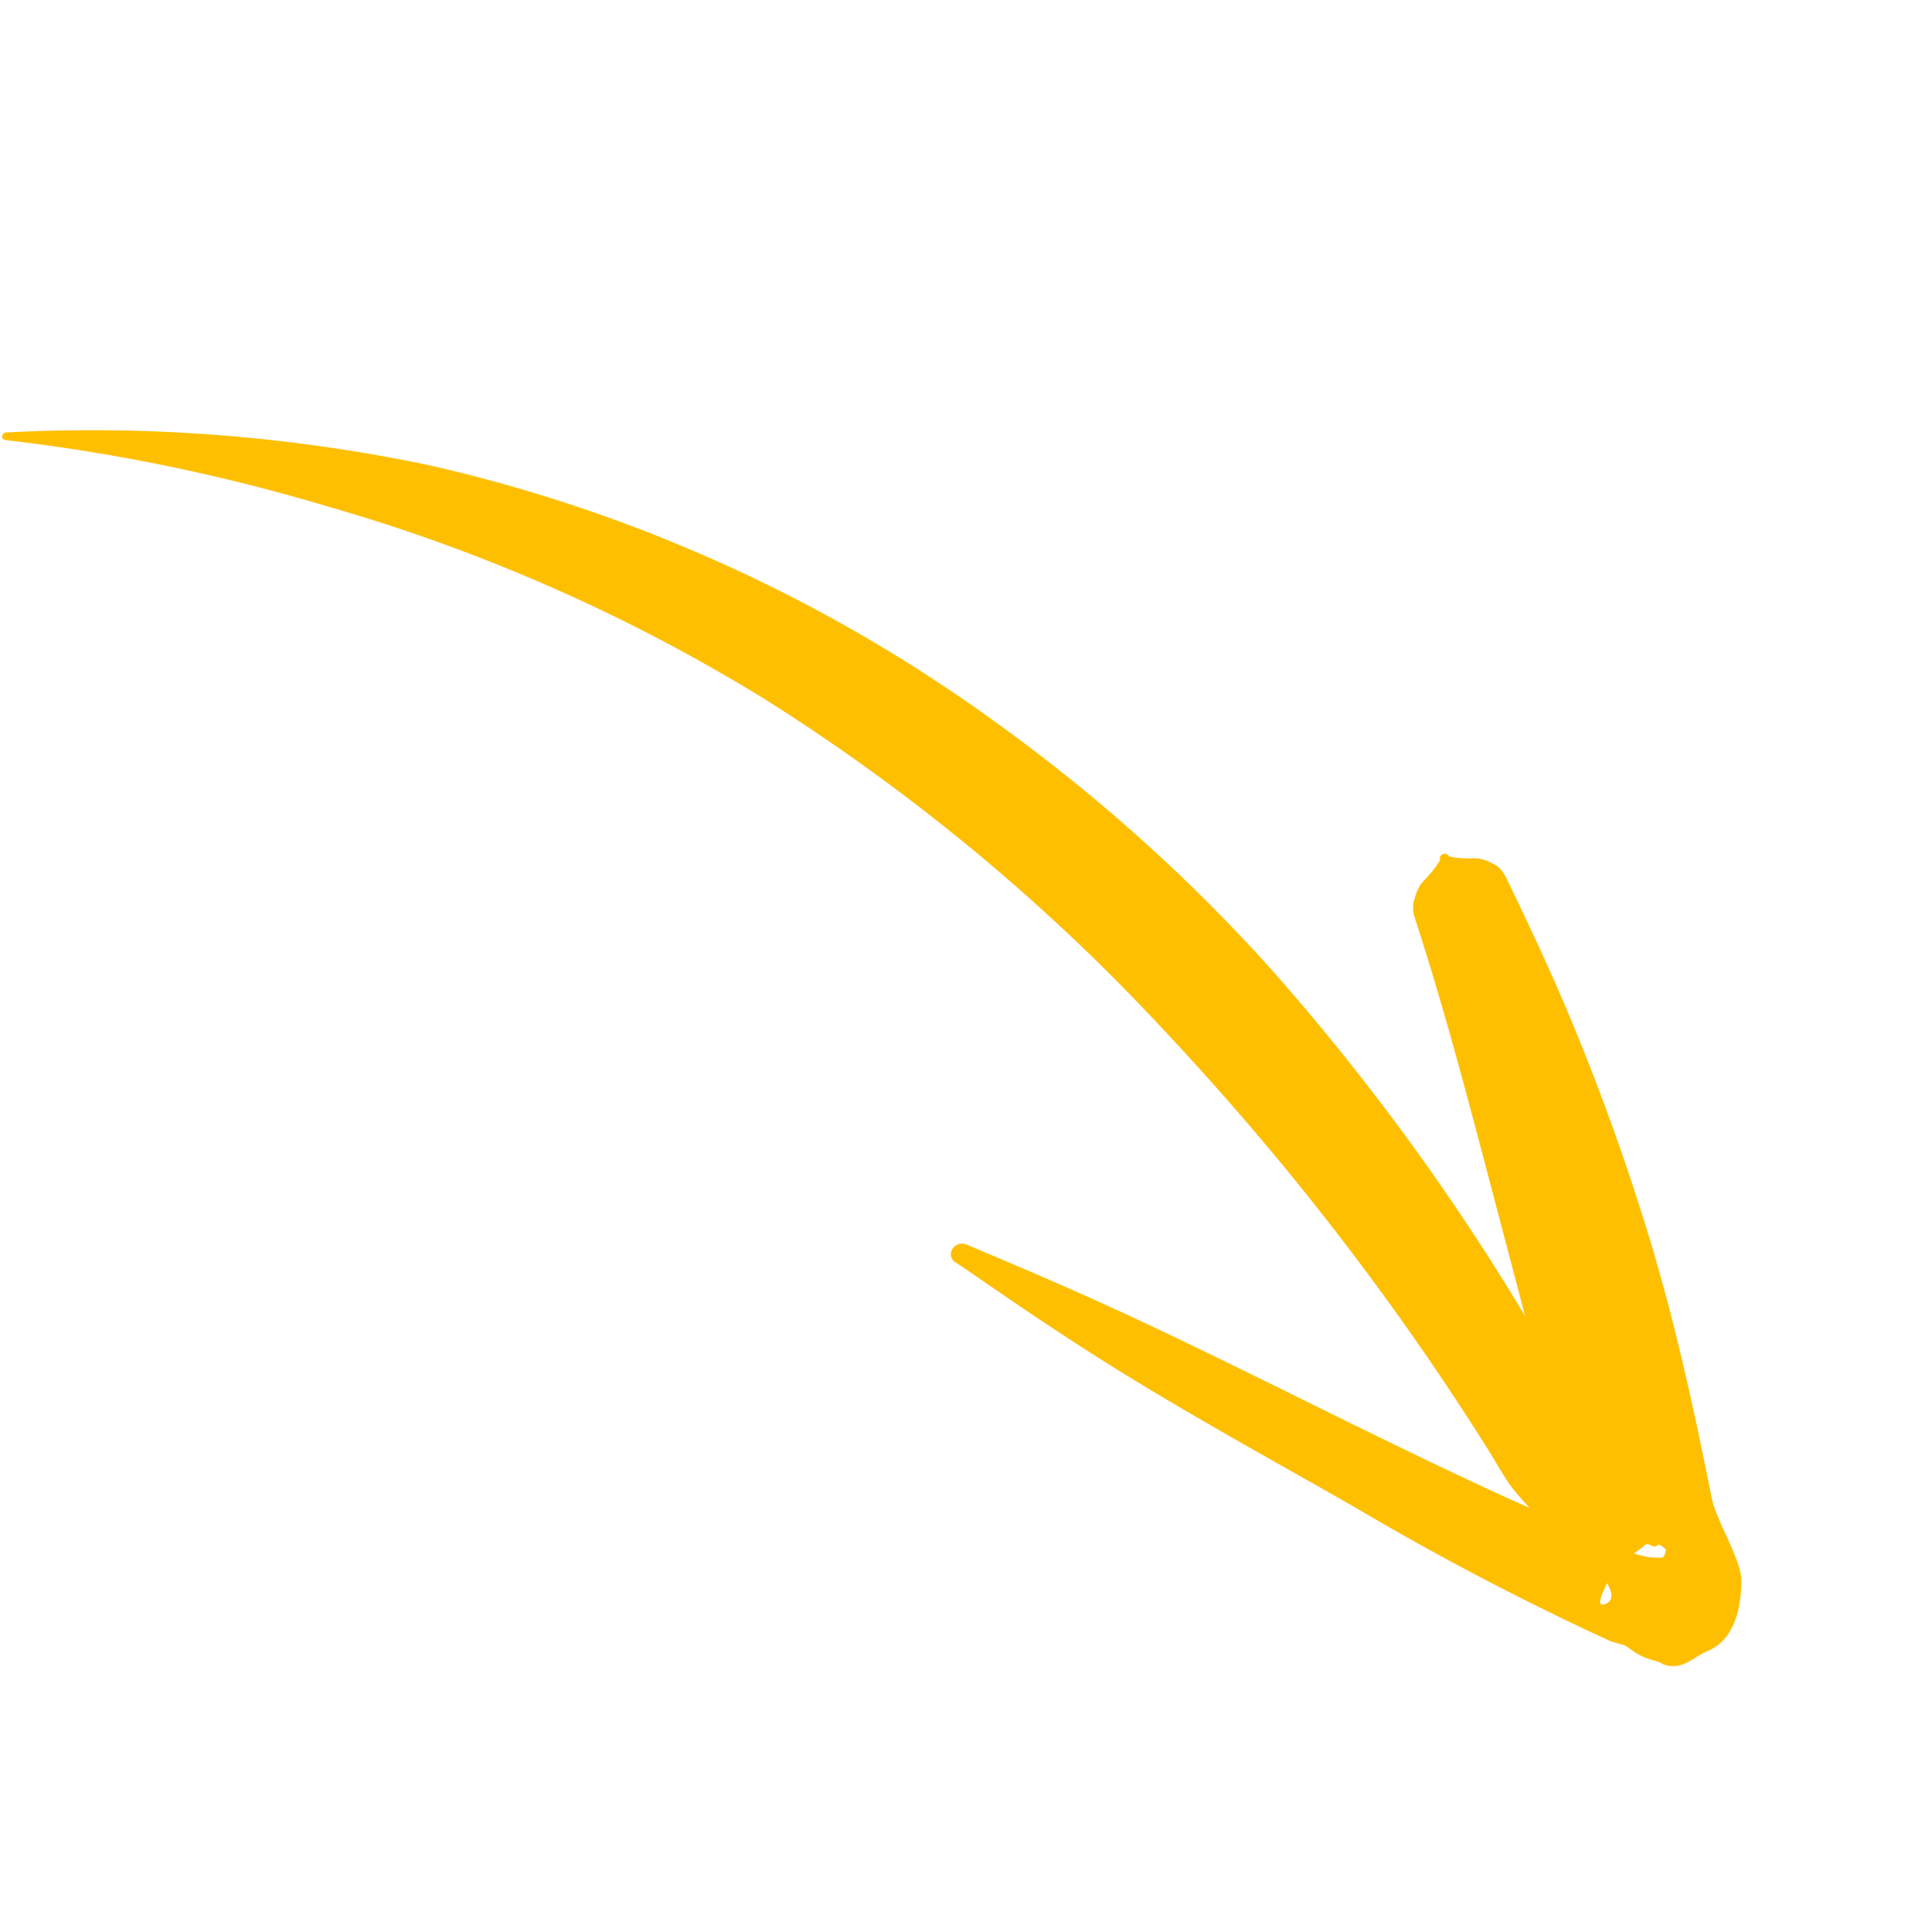
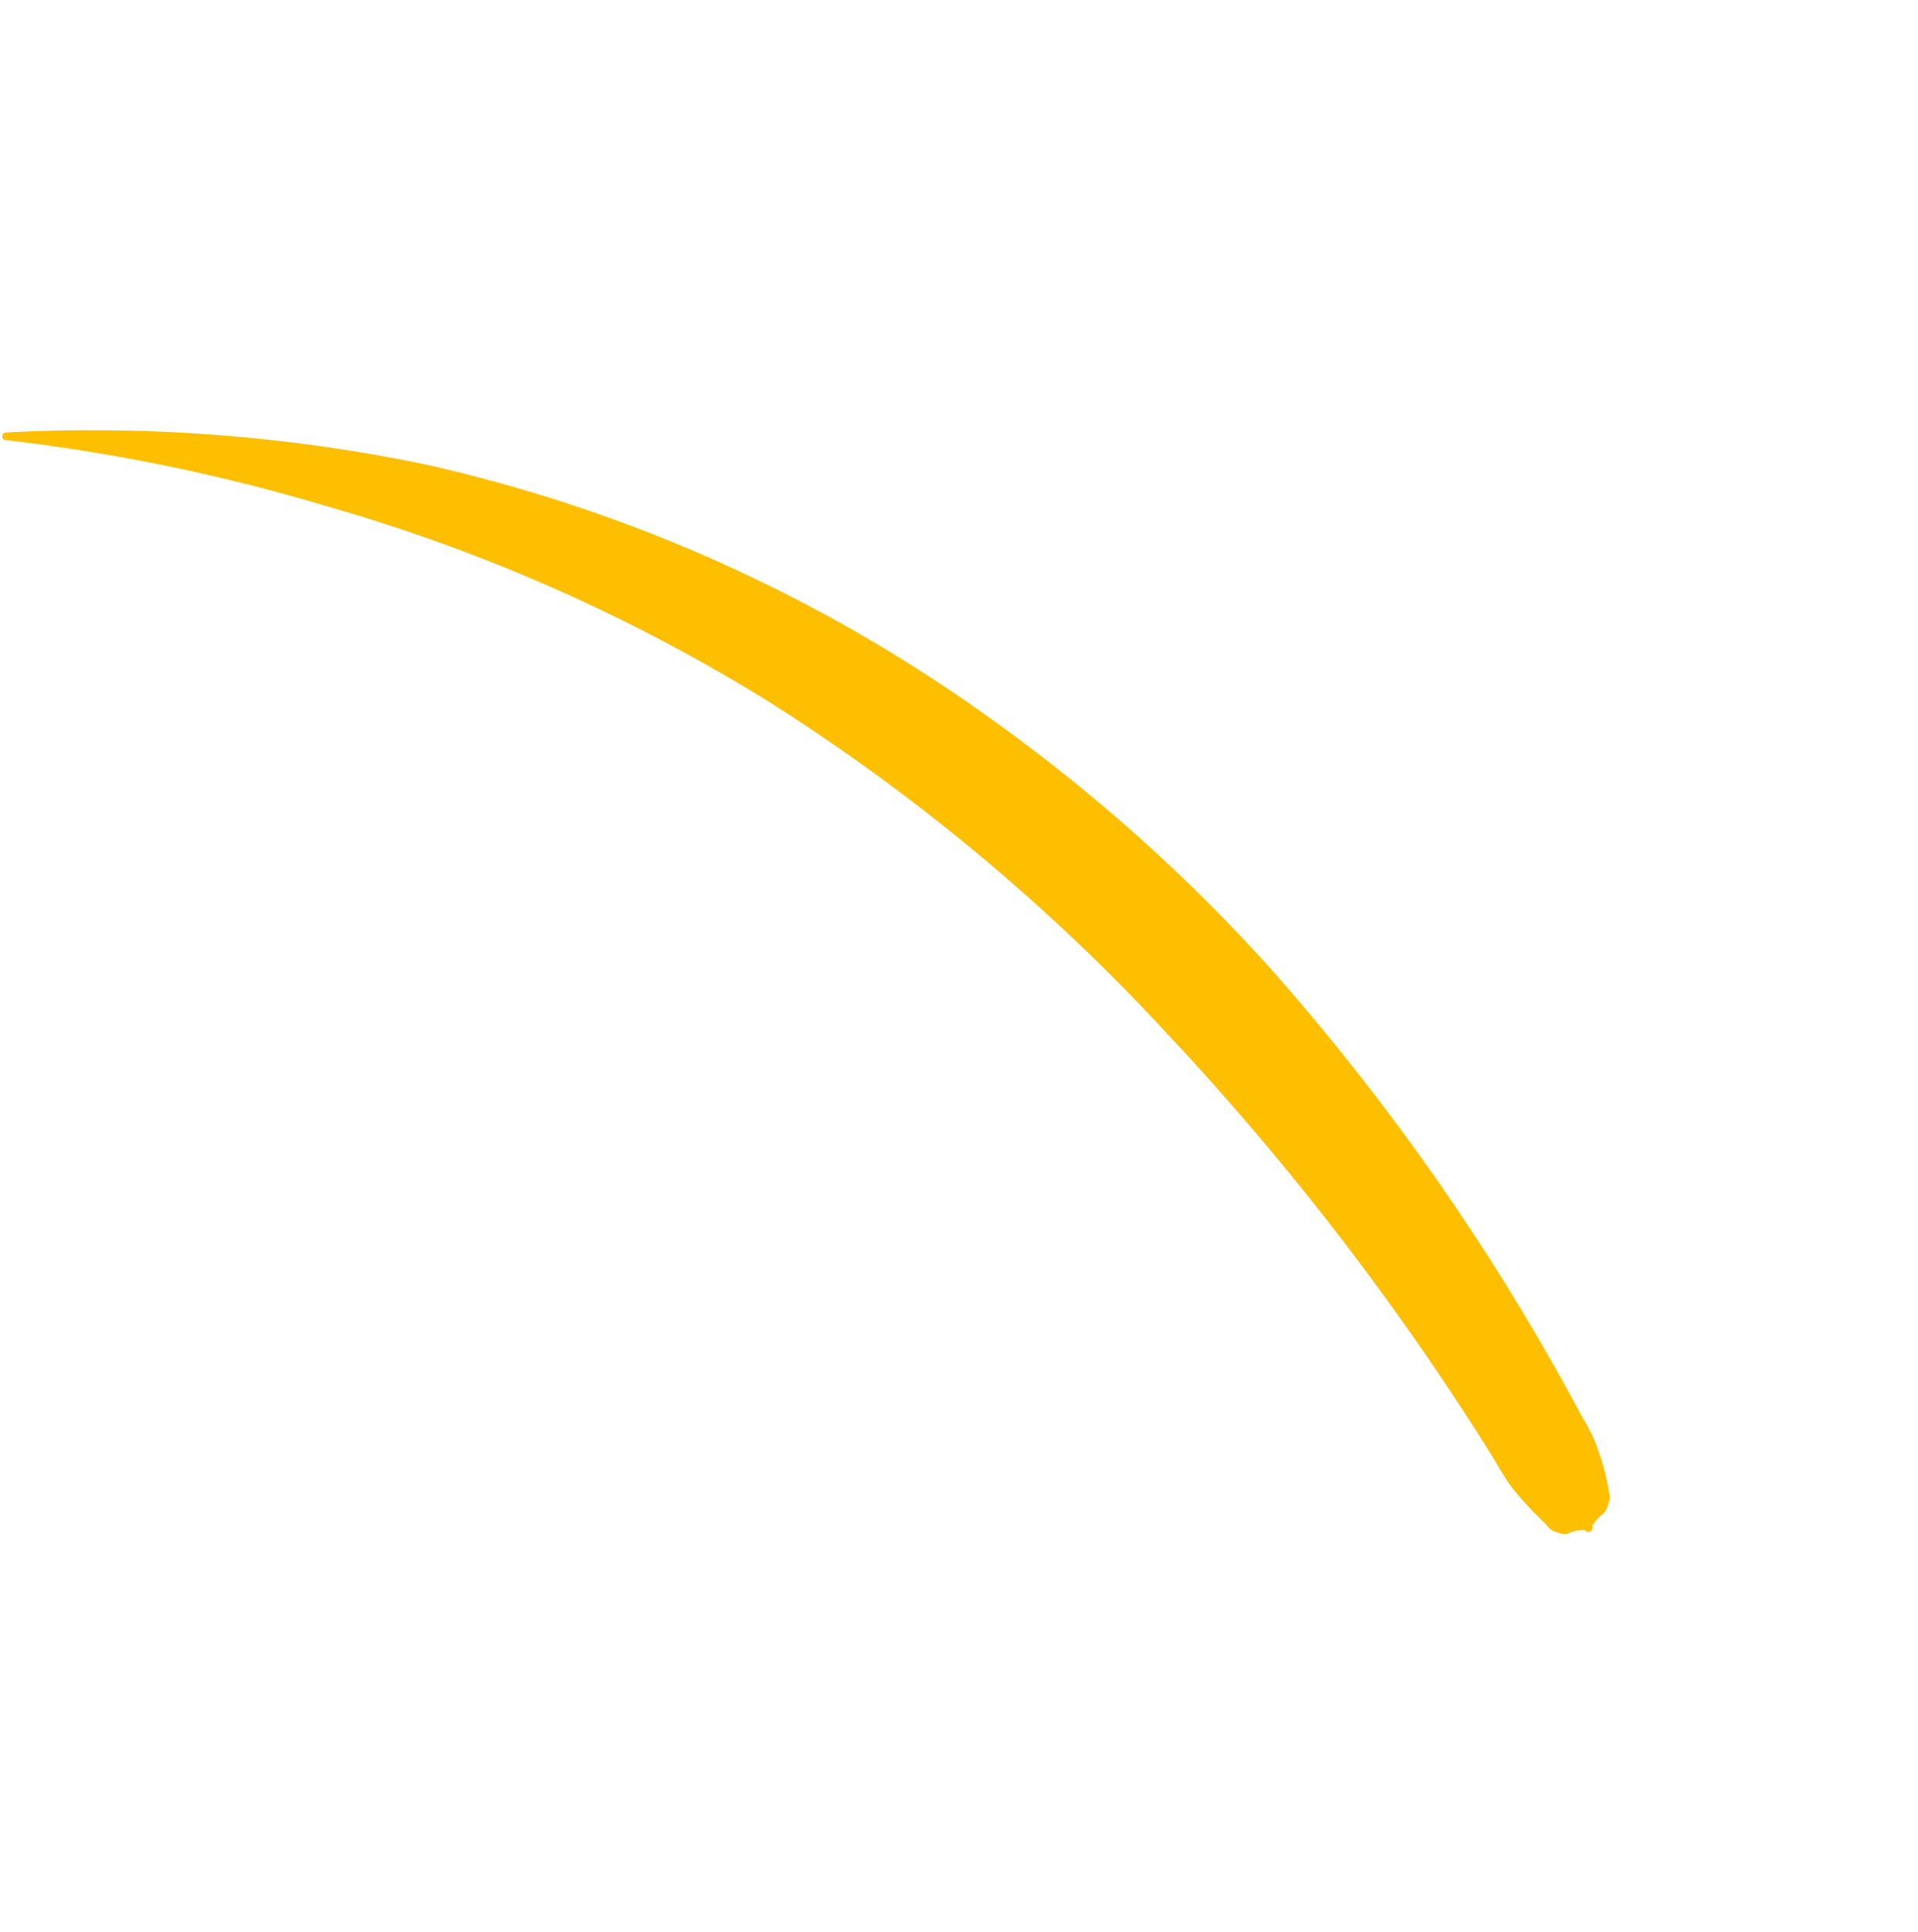
<svg xmlns="http://www.w3.org/2000/svg" width="85.498" height="86.107" viewBox="0 0 85.498 86.107">
  <g transform="translate(-832.971 -670.071)">
    <g transform="matrix(0.839, -0.545, 0.545, 0.839, 769.521, 681.812)">
      <g transform="translate(49.037 40.988)">
        <path d="M90.662,120.327c-.82-.494-.641.02-1.2-.716a.957.957,0,0,1-.106-.428,16.927,16.927,0,0,1-.378-2.123c-.055-.7.016-1.395.025-2.093a122.2,122.2,0,0,0-1.9-23.323,88.736,88.736,0,0,0-6.937-22.3A78.068,78.068,0,0,0,68.547,51.6,83.374,83.374,0,0,0,58.112,41.284a.155.155,0,0,1-.034-.23.193.193,0,0,1,.254-.032A73.206,73.206,0,0,1,73.356,52.534,69,69,0,0,1,88.283,75.927a76.556,76.556,0,0,1,4.269,15.831,103.924,103.924,0,0,1,.76,24.261,9.44,9.44,0,0,1-.089,1.072,10.816,10.816,0,0,1-.758,2.466.629.629,0,0,1-.153.259c-.7.6-.4.172-1.267.538a.187.187,0,0,1-.206.161A.181.181,0,0,1,90.662,120.327Z" transform="translate(-58.041 -40.988)" fill="#fdbf00" fill-rule="evenodd" />
      </g>
      <g transform="translate(64.594 91.636)">
-         <path d="M65.759,120.008c1.745-4.3,3.181-8.734,4.64-13.159,1.494-4.534,3.019-9.038,4.226-13.58a1.645,1.645,0,0,1,.262-.492c.882-.838.926-.446,2.059-.978a.216.216,0,0,1,.251-.16.2.2,0,0,1,.175.229c.863.857,1.061.492,1.579,1.554a1.583,1.583,0,0,1,.049.591c-.292,2.3-.6,4.591-1.022,6.891a104.846,104.846,0,0,1-2.41,10.213c-1.095,3.76-2.482,7.441-3.933,11.064-.407.986-.391,3.061-.924,3.864-.775,1.169-1.8,2.018-2.971,1.787-.629-.123-1.4.148-1.955-.563-.189-.439-.568-.5-.915-1.5-.079-.227-.333-.417-.519-.684a123.187,123.187,0,0,1-6.28-11.171c-1.943-3.753-4.07-7.747-5.673-11.193-1.65-3.547-2.783-6.456-3.309-7.652a.419.419,0,0,1,.214-.585.5.5,0,0,1,.642.2c.733,1.1,2.547,3.709,4.634,7.061,3.209,5.152,7.072,11.988,10.162,16.673C65.106,118.968,65.443,119.5,65.759,120.008Zm-.109,2.851c-.037.49-.179.82-.576.737C64.616,123.5,65.179,123.137,65.65,122.859Zm1.722-.465a3.65,3.65,0,0,0,.624-.039c.205-.034.19.35.456.315.111-.029.178.233.213.365-.065.045-.22.272-.374.191A3.193,3.193,0,0,1,67.372,122.394Z" transform="translate(-49.037 -91.636)" fill="#fdbf00" fill-rule="evenodd" />
-       </g>
+         </g>
    </g>
  </g>
</svg>